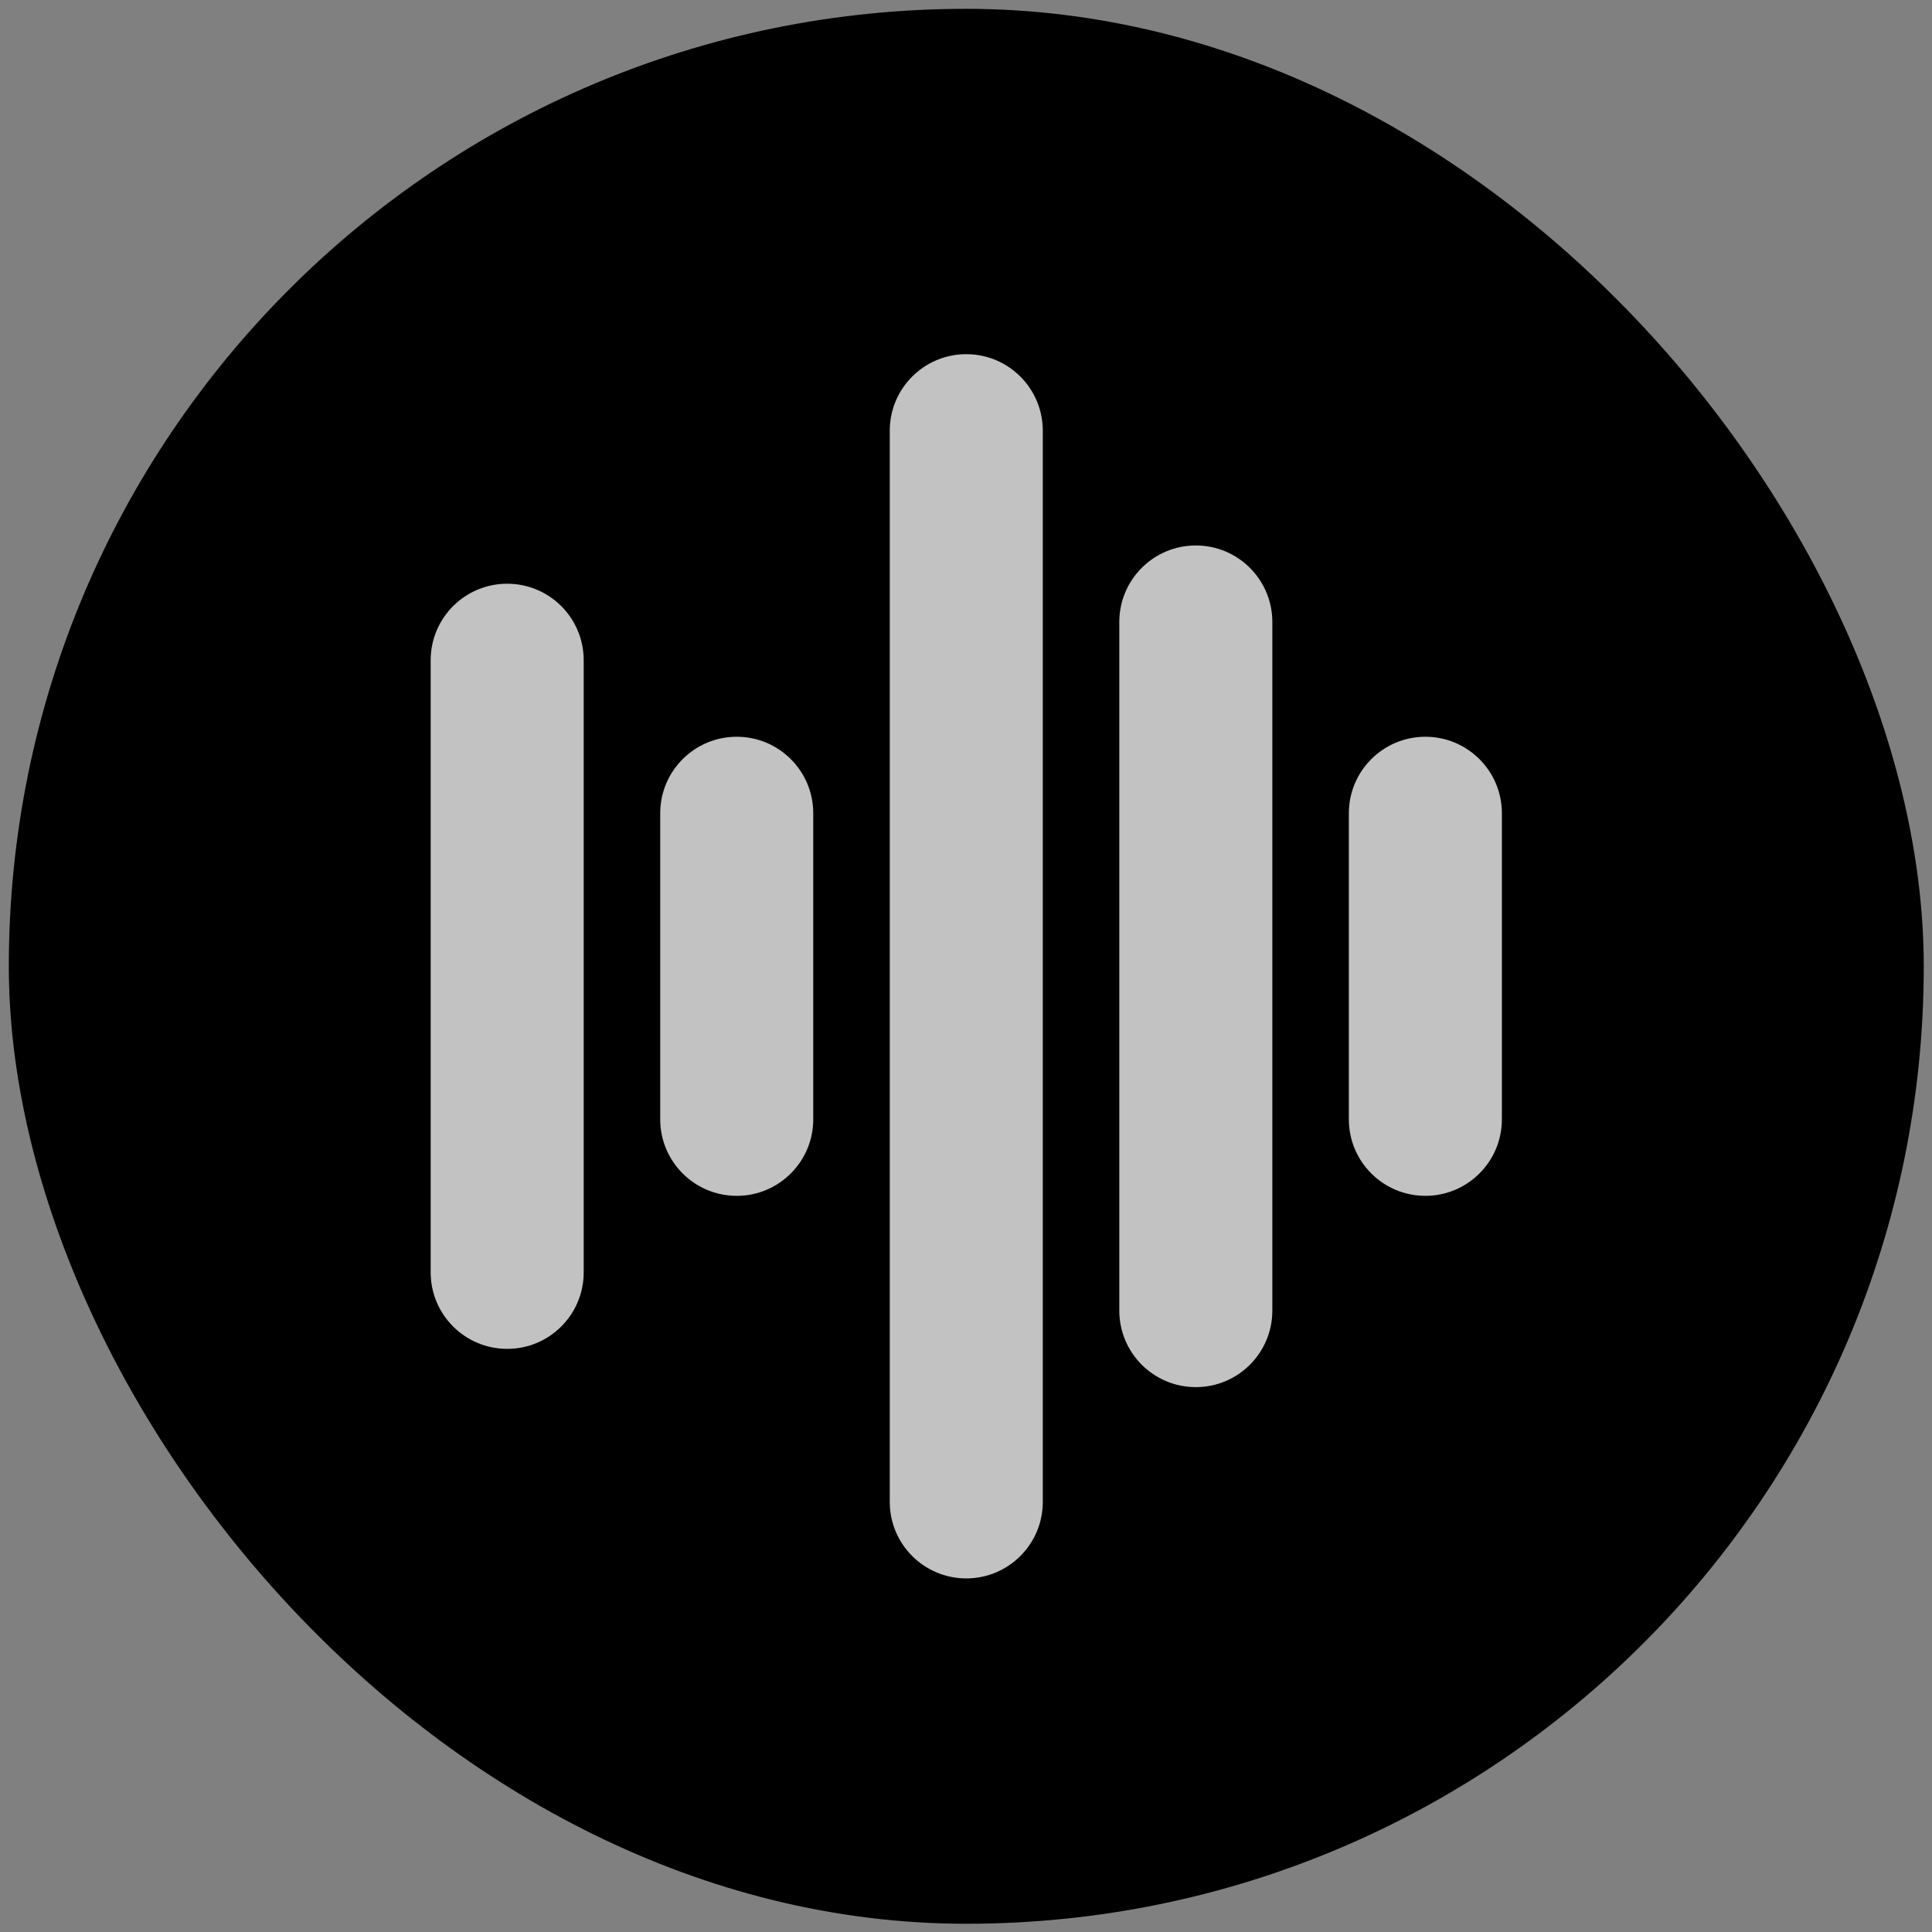
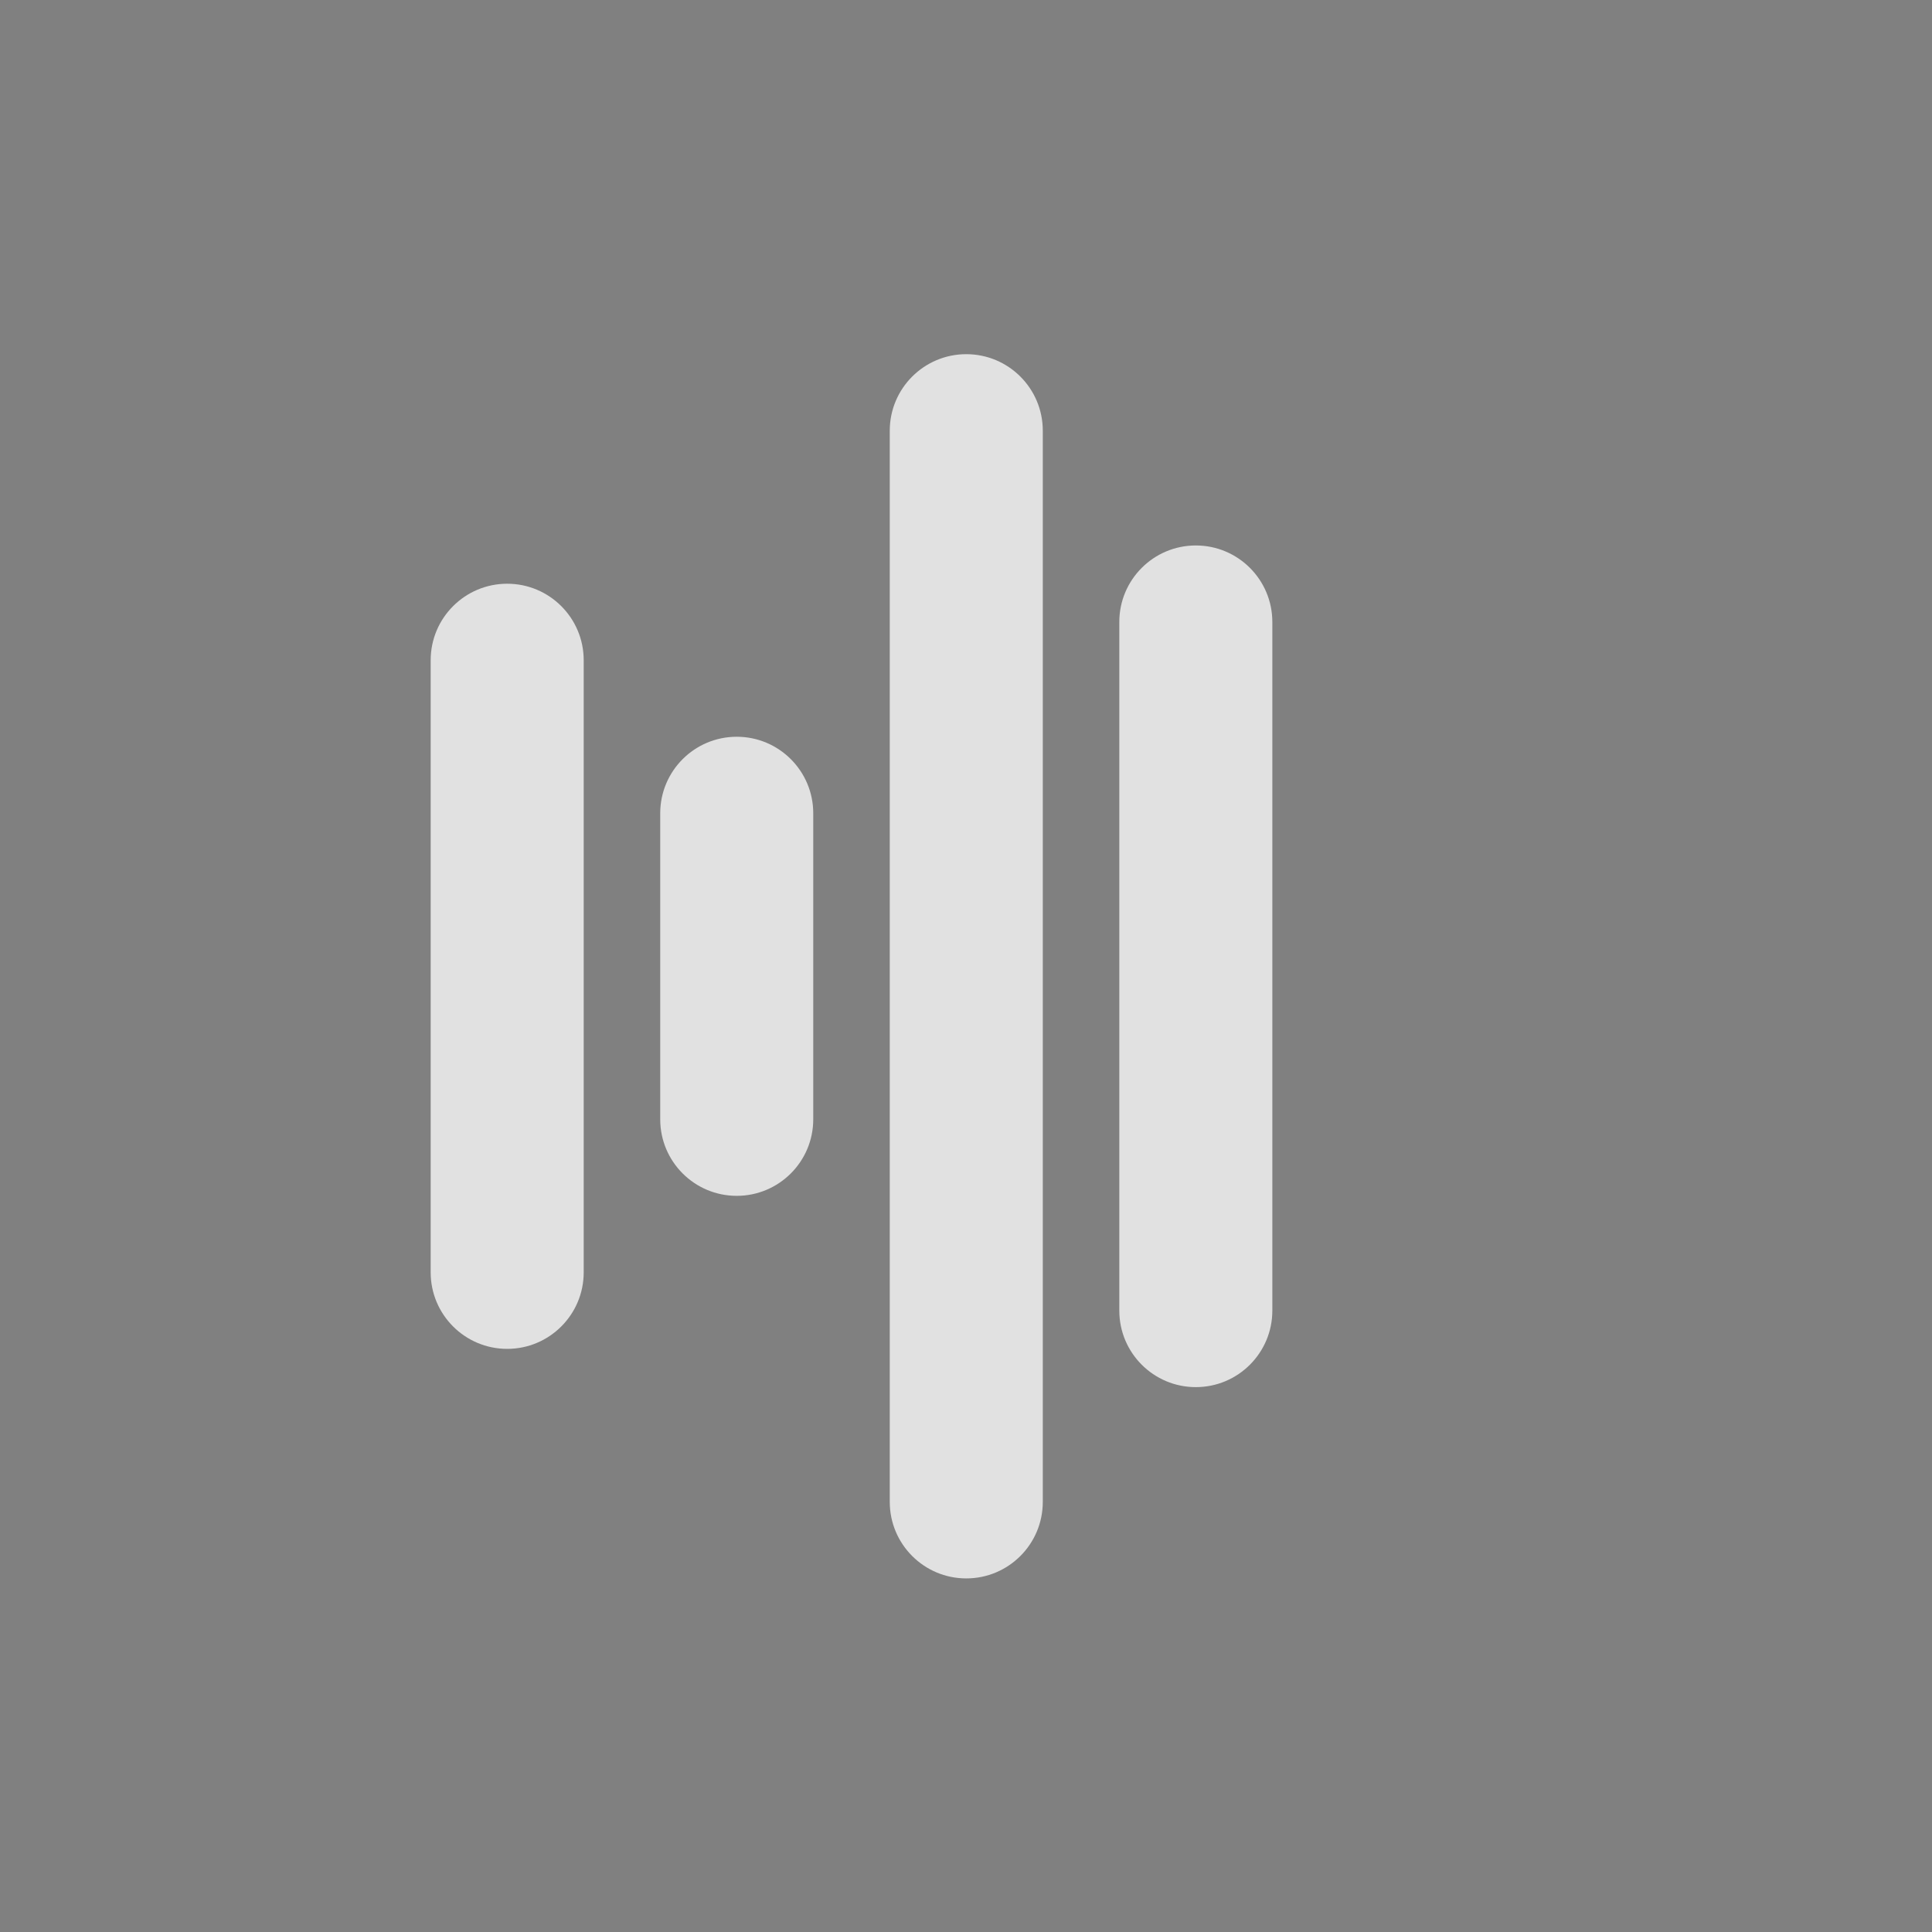
<svg xmlns="http://www.w3.org/2000/svg" width="202" height="202" viewBox="0 0 202 202" fill="none">
  <rect x="0" y="0" width="202" height="202" fill="#808080" stroke="none" />
-   <rect x="0.922" y="0.923" width="200.216" height="200.216" rx="100.108" fill="#F0B429" style="fill:#F0B429;fill:color(display-p3 0.941 0.706 0.161);fill-opacity:1;" />
  <path d="M53.029 61.031C48.611 61.031 45.029 64.613 45.029 69.031V133.031C45.029 137.449 48.611 141.031 53.029 141.031C57.447 141.031 61.029 137.449 61.029 133.031V69.031C61.029 64.613 57.447 61.031 53.029 61.031Z" fill="white" fill-opacity="0.76" style="fill:white;fill-opacity:0.76;" />
  <path d="M77.029 77.031C72.611 77.031 69.029 80.613 69.029 85.031V117.031C69.029 121.449 72.611 125.031 77.029 125.031C81.447 125.031 85.029 121.449 85.029 117.031V85.031C85.029 80.613 81.447 77.031 77.029 77.031Z" fill="white" fill-opacity="0.76" style="fill:white;fill-opacity:0.76;" />
  <path d="M101.029 37.031C96.611 37.031 93.029 40.613 93.029 45.031V157.031C93.029 161.449 96.611 165.031 101.029 165.031C105.447 165.031 109.029 161.449 109.029 157.031V45.031C109.029 40.613 105.447 37.031 101.029 37.031Z" fill="white" fill-opacity="0.76" style="fill:white;fill-opacity:0.76;" />
  <path d="M125.029 57.031C120.611 57.031 117.029 60.613 117.029 65.031V137.031C117.029 141.449 120.611 145.031 125.029 145.031C129.447 145.031 133.029 141.449 133.029 137.031V65.031C133.029 60.613 129.447 57.031 125.029 57.031Z" fill="white" fill-opacity="0.76" style="fill:white;fill-opacity:0.76;" />
-   <path d="M149.029 77.031C144.611 77.031 141.029 80.613 141.029 85.031V117.031C141.029 121.449 144.611 125.031 149.029 125.031C153.447 125.031 157.029 121.449 157.029 117.031V85.031C157.029 80.613 153.447 77.031 149.029 77.031Z" fill="white" fill-opacity="0.76" style="fill:white;fill-opacity:0.76;" />
</svg>